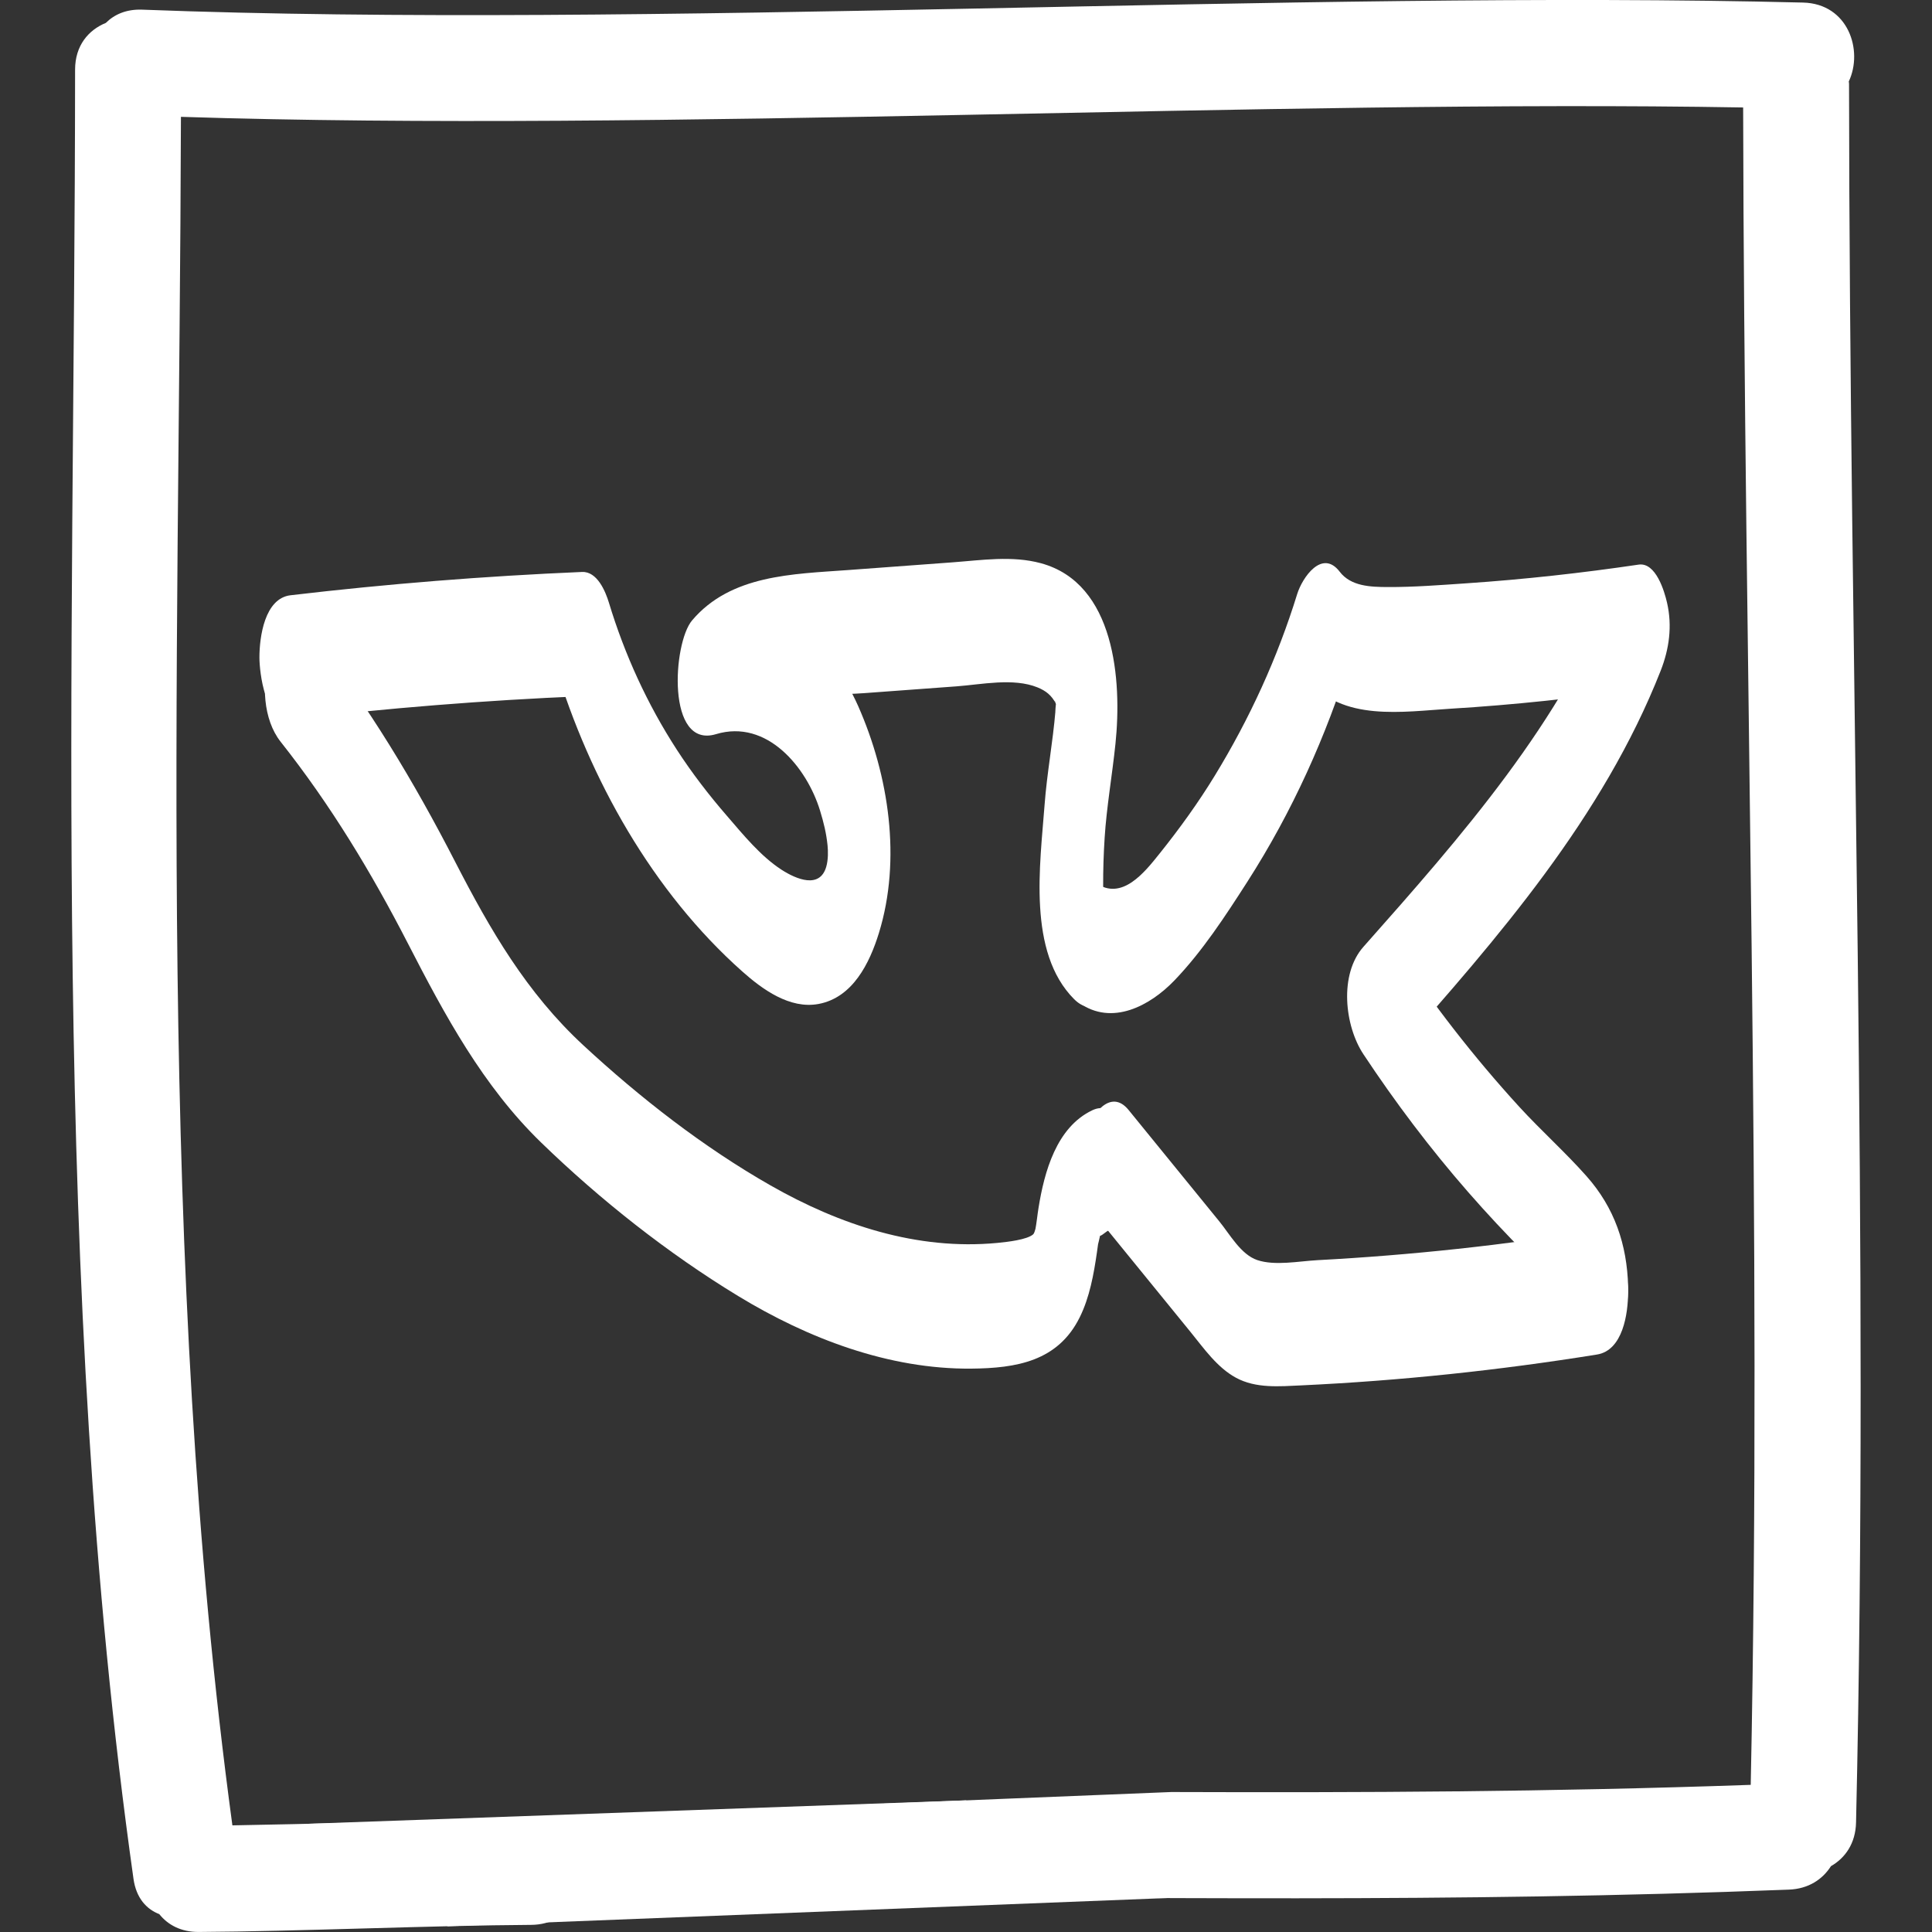
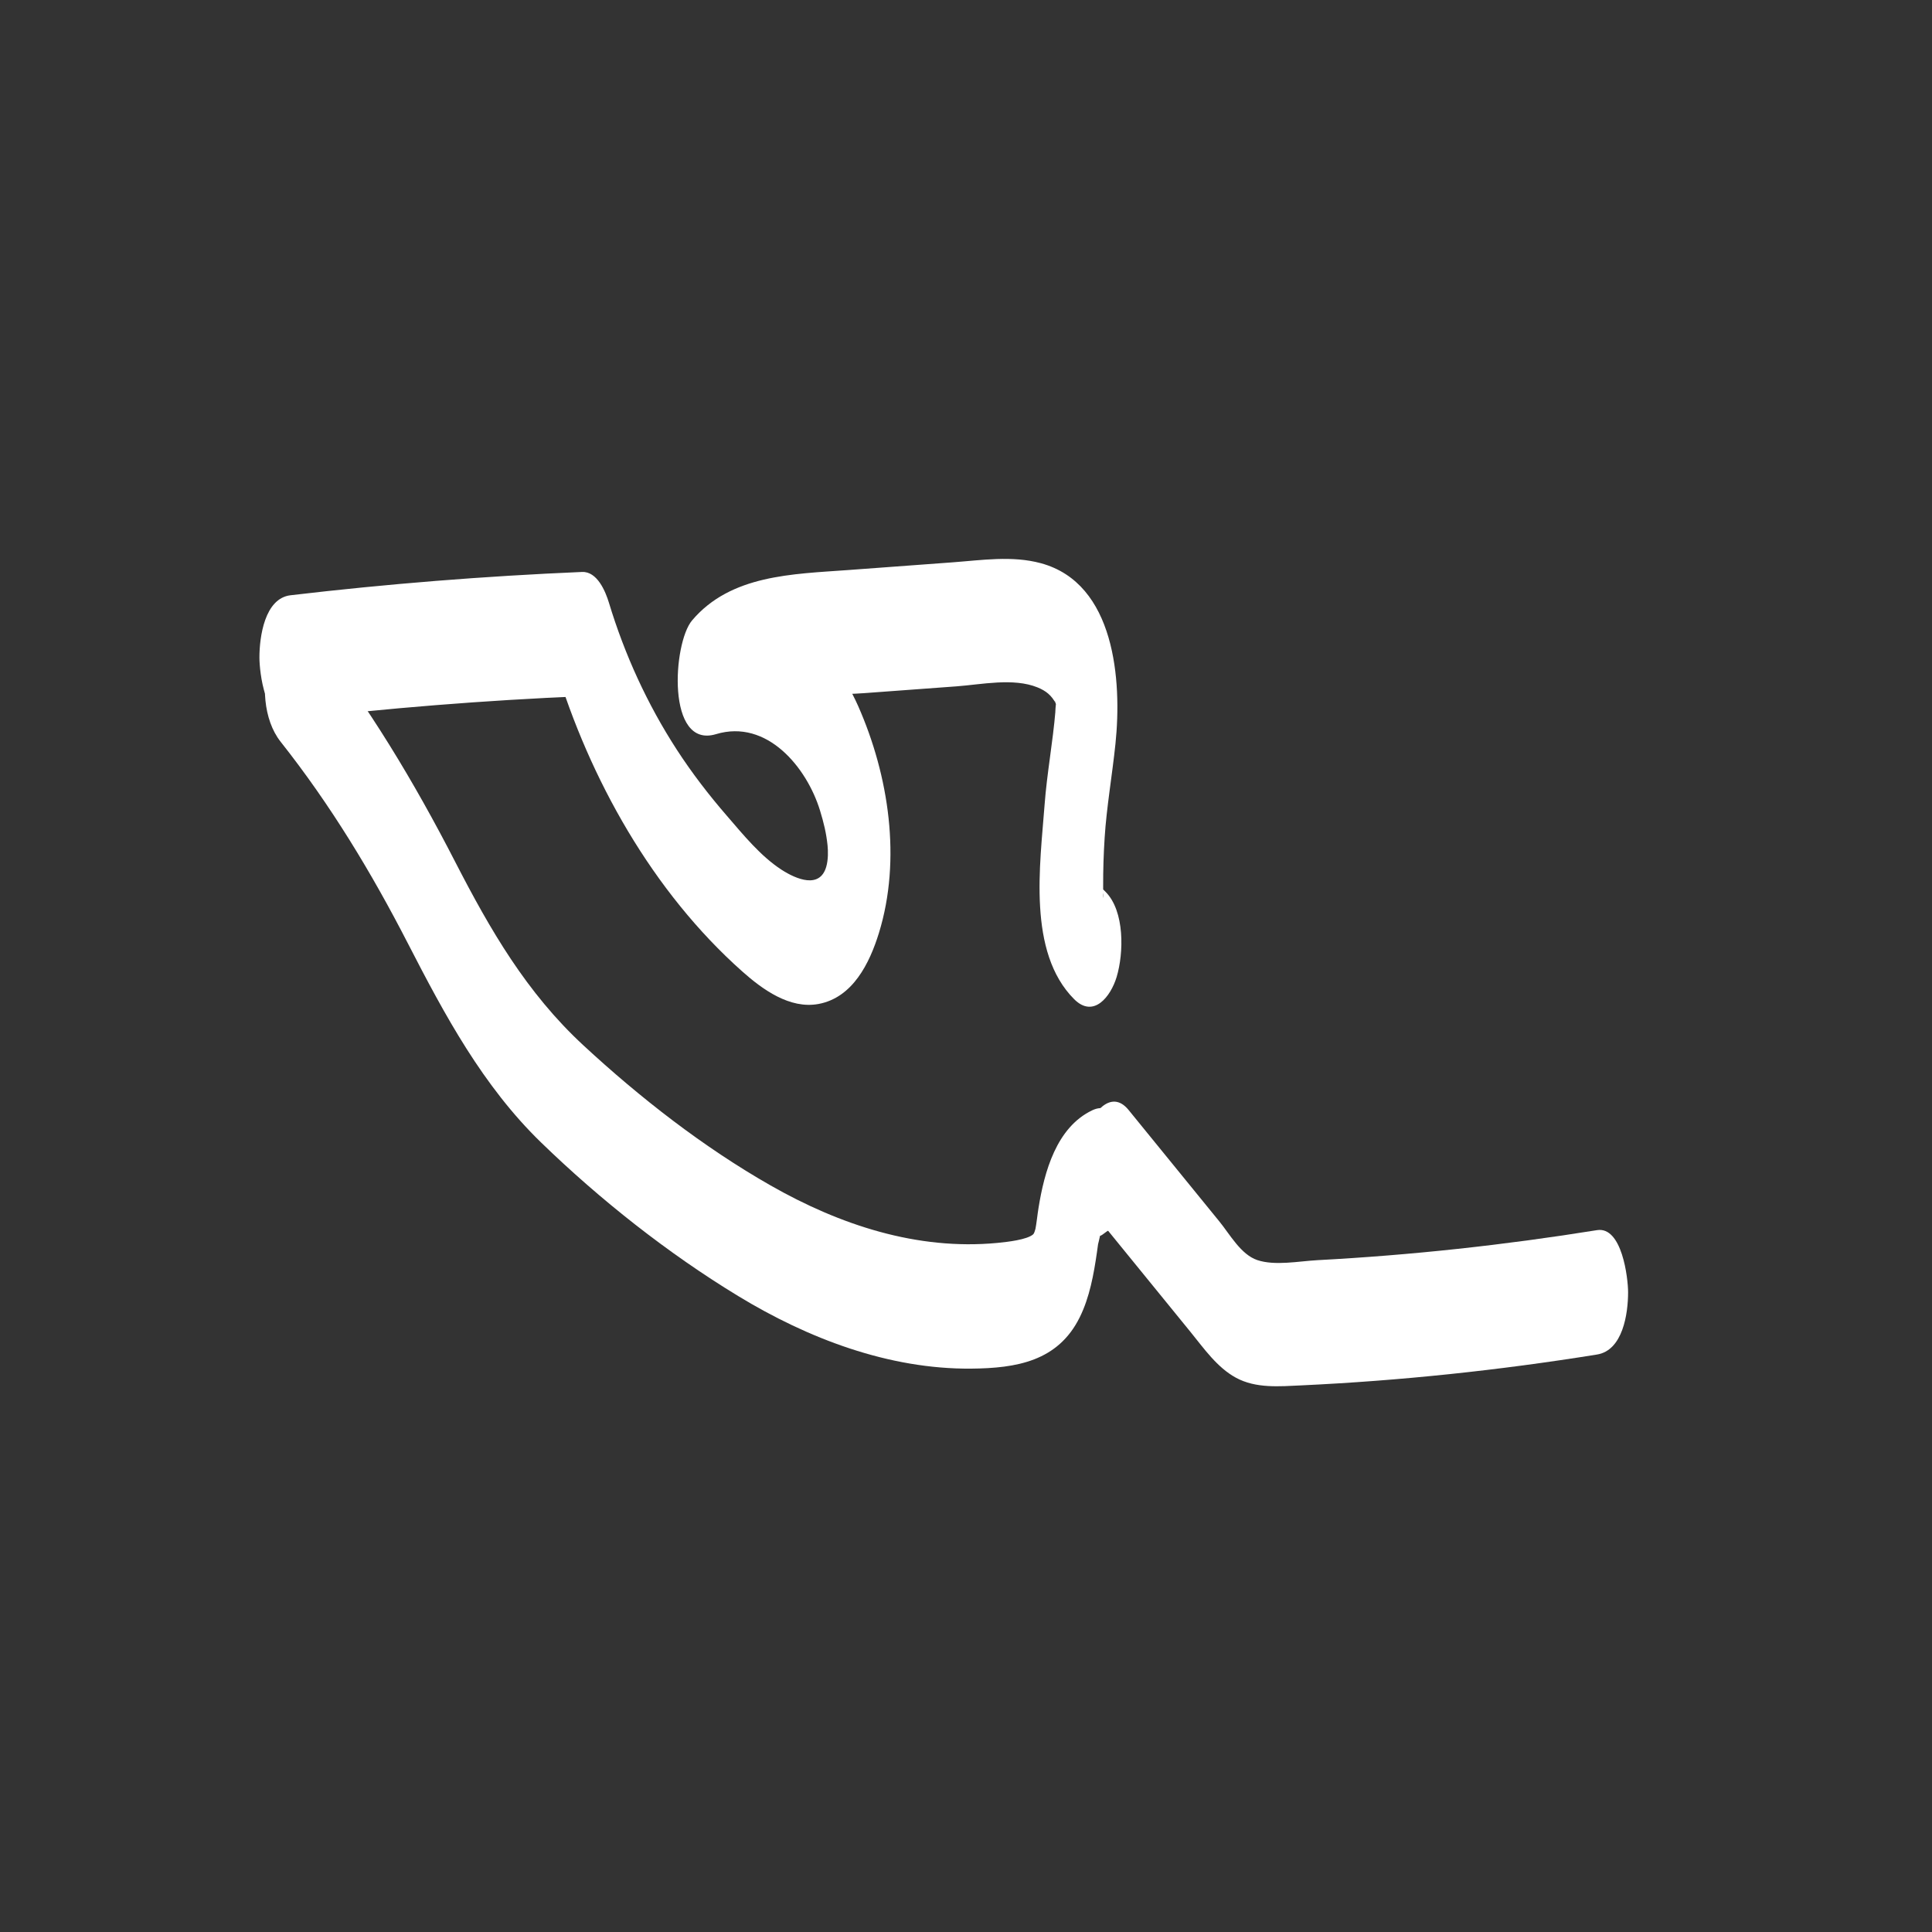
<svg xmlns="http://www.w3.org/2000/svg" id="Capa_1" x="0px" y="0px" viewBox="0 0 465.98 465.98" style="enable-background:new 0 0 465.98 465.98;" xml:space="preserve">
  <rect x="0" y="0" width="465.98" height="465.98" fill="#333333" stroke="none" />
  <style type="text/css"> .st0{fill:#FFFFFF;} </style>
-   <path class="st0" d="M445.97,20.23c0.01-0.2-0.05-0.37-0.06-0.58c3.53-7.49-0.13-18.76-11.02-19.03 C313.27-2.44,155.92,6.99,34.31,2.33c-3.84-0.15-6.74,1.16-8.79,3.2c-4.16,1.7-7.41,5.43-7.41,11.28 c-0.06,144.62-6.17,292.75,14.09,436.37c0.65,4.59,3.11,7.29,6.22,8.49c2.05,2.57,5.21,4.33,9.53,4.3 c23.31-0.12,56.8-1.58,80.11-1.71c4.98-0.02,8.43-2.4,10.4-5.66c3.36-1.95,5.79-5.45,5.79-10.53v-10.25l-25.58,1.04 c-17.47,0.32-45.15,1.11-62.62,1.4C37.69,304.73,43.27,164.71,43.64,28.18c115.52,3.73,263.06-4.24,376.79-2.26 c0.24,134.86,4.6,269.71,1.83,404.57c-49.01,1.72-93.75,1.88-139.76,1.73l0,0l-102.82,4.17c0.13,2.92,0.25,5.7,0.37,8.29 c0.3,6.33,4.3,10.21,9.04,11.66c1.55,0.72,3.36,1.13,5.44,1.13c82.39,0.06,154.58,1.52,236.94-1.71c4.78-0.19,8.13-2.51,10.14-5.66 c3.41-1.95,5.94-5.46,6.05-10.54C450.88,299.78,446.08,160.01,445.97,20.23z" />
-   <polygon class="st0" points="73.96,439.89 232.99,434.23 281.5,457.79 107.99,464.6 " />
  <path class="st0" d="M70.07,173.54c23.37-2.75,46.82-4.63,70.32-5.62c-2.16-2.48-4.32-4.95-6.48-7.43 c8.32,27.47,23.47,54.56,45.1,73.8c4.86,4.33,11.46,9.14,18.4,7.86c8.27-1.53,12.33-9.84,14.58-17.13 c5.46-17.72,2.39-37.94-4.98-54.66c-6.7-15.21-21.04-27.47-38.31-22.25c1.93,9.14,3.85,18.28,5.78,27.42 c7.55-8.94,23.43-7.57,33.94-8.35c7.43-0.55,14.86-1.1,22.29-1.64c6.03-0.45,13.72-2.1,19.52,0.25c2.09,0.85,3.39,1.94,4.42,3.88 c-0.68-1.29,0.05-0.46,0.06,0.6c-0.03-1.57-0.26,2.57-0.14,1.11c-0.63,7.61-2.06,15.14-2.63,22.77c-1.07,14.4-4.18,35.5,7.13,46.84 c4.7,4.71,8.84-0.64,10.26-5.38c1.71-5.71,1.98-15.84-2.69-20.52c-3.03-3.04,0-0.04-0.64-0.02c0.16,0.49,0.2,1,0.12,1.53 c-0.04-0.95-0.06-1.9-0.05-2.85c-0.02-3.9,0.11-7.81,0.36-11.7c0.45-7.24,1.83-15.16,2.61-22.68c1.57-15.15-0.05-38.67-18-43.53 c-6.95-1.88-14.24-0.73-21.3-0.21c-8.4,0.62-16.8,1.24-25.2,1.86c-13.31,0.98-28.3,1.11-37.63,12.16 c-4.63,5.48-6.23,31.04,5.78,27.42c12.33-3.72,21.91,8.07,25.08,18.39c0.91,2.97,1.53,5.5,1.83,8.48c0.13,1.32,0.18,3.4-0.32,5.12 c-1.55,5.36-7.18,3.04-10.8,0.7c-5.05-3.28-9.23-8.45-13.14-12.97c-4.37-5.04-8.47-10.37-12.1-15.97 c-7.11-10.96-12.59-22.96-16.37-35.44c-0.83-2.73-2.82-7.58-6.48-7.43c-23.51,1-46.96,2.87-70.32,5.62c-6.25,0.74-7.5,10.08-7.5,15 C62.57,162.18,63.97,174.25,70.07,173.54L70.07,173.54z" />
-   <path class="st0" d="M260.27,241.86c7.92,5.68,17.13,0.72,22.98-5.38c6.78-7.06,12.33-15.6,17.6-23.81 c10.8-16.84,19.06-35.14,24.97-54.24c-3.42,1.79-6.84,3.59-10.26,5.38c7.91,10.36,23.06,7.81,34.38,7.12 c15.16-0.92,30.26-2.53,45.29-4.75c-1.77-8.54-3.54-17.07-5.3-25.61c-13.28,33.73-37.34,61.02-61.09,87.8 c-5.9,6.65-4.53,19.06,0,25.9c7.7,11.63,16.11,22.77,25.29,33.28c4.49,5.14,9.15,10.13,13.97,14.96c2.34,2.34,4.79,4.59,6.98,7.07 c0.74,0.83,1.39,1.8,2.17,2.57c1.6,1.58,0.57,2.87,0.44-1.86c0.12,4.37,1.21,15,7.5,15c6.11,0,7.61-10.91,7.5-15 c-0.27-10.14-3.28-18.99-10.04-26.61c-5.14-5.8-10.97-11-16.21-16.72c-11.02-12.05-21.03-24.97-30.03-38.58c0,8.63,0,17.27,0,25.9 c24.9-28.08,50.2-57.13,64.12-92.49c2.07-5.27,2.83-10.78,1.55-16.39c-0.62-2.74-2.7-9.83-6.85-9.22 c-13.75,2.03-27.56,3.56-41.42,4.5c-6.35,0.43-12.77,0.94-19.14,0.91c-4.14-0.02-8.85-0.17-11.54-3.69 c-4.26-5.58-9.04,1.43-10.26,5.38c-4.76,15.4-11.47,30.05-19.88,43.81c-3.99,6.53-8.48,12.75-13.26,18.72 c-3.62,4.52-9.15,11.64-15.47,7.11c-5.39-3.87-8.78,7.27-9.23,10.48C254.18,229.46,254.84,237.97,260.27,241.86L260.27,241.86z" />
  <path class="st0" d="M264.63,293.61c7.51,9.22,15.02,18.45,22.53,27.67c3.2,3.93,6.39,8.55,10.95,11.02 c4.82,2.62,10.5,2.08,15.77,1.84c23.89-1.12,47.69-3.64,71.3-7.44c6.24-1,7.5-9.88,7.5-15c0-3.43-1.46-15.97-7.5-15 c-22.33,3.59-44.84,6.04-67.43,7.24c-4.43,0.24-10.24,1.41-14.5-0.02c-3.96-1.33-6.62-6.21-9.13-9.29 c-7.31-8.97-14.61-17.95-21.92-26.92c-4.33-5.32-8.99,1.16-10.26,5.38C260.06,279.36,260.3,288.28,264.63,293.61L264.63,293.61z" />
  <path class="st0" d="M67.69,178.91c12.02,15.19,21.86,31.46,30.71,48.67c8.87,17.25,18.07,34.37,32.14,48.01 c14.23,13.8,30.54,26.69,47.48,36.99c16.81,10.23,36.32,17.7,56.25,17.52c10.9-0.1,20.88-1.78,26.13-12.34 c2.42-4.87,3.41-10.45,4.18-15.78c0.13-0.89,0.23-1.78,0.37-2.66c-0.39,2.38,0.36-1.45,0.52-1.76c-0.69,1.33,1.21-0.48,1.94-0.83 c8.99-4.31,6.2-33.81-3.99-28.93c-8.64,4.14-11.54,14.85-12.94,23.54c-0.29,1.78-0.45,3.58-0.79,5.36c0.32-1.69-0.04,0.59-0.49,1 c-1.45,1.3-6.16,1.84-8.67,2.08c-19.35,1.84-38.02-4.37-54.65-13.85c-16.22-9.24-31.54-21.18-45.22-33.85 c-13.66-12.65-22.43-27.8-30.86-44.19c-9.94-19.33-21.02-37.82-34.53-54.9c-4.27-5.4-9.02,1.23-10.26,5.38 C63.09,164.73,63.41,173.49,67.69,178.91L67.69,178.91z" />
</svg>